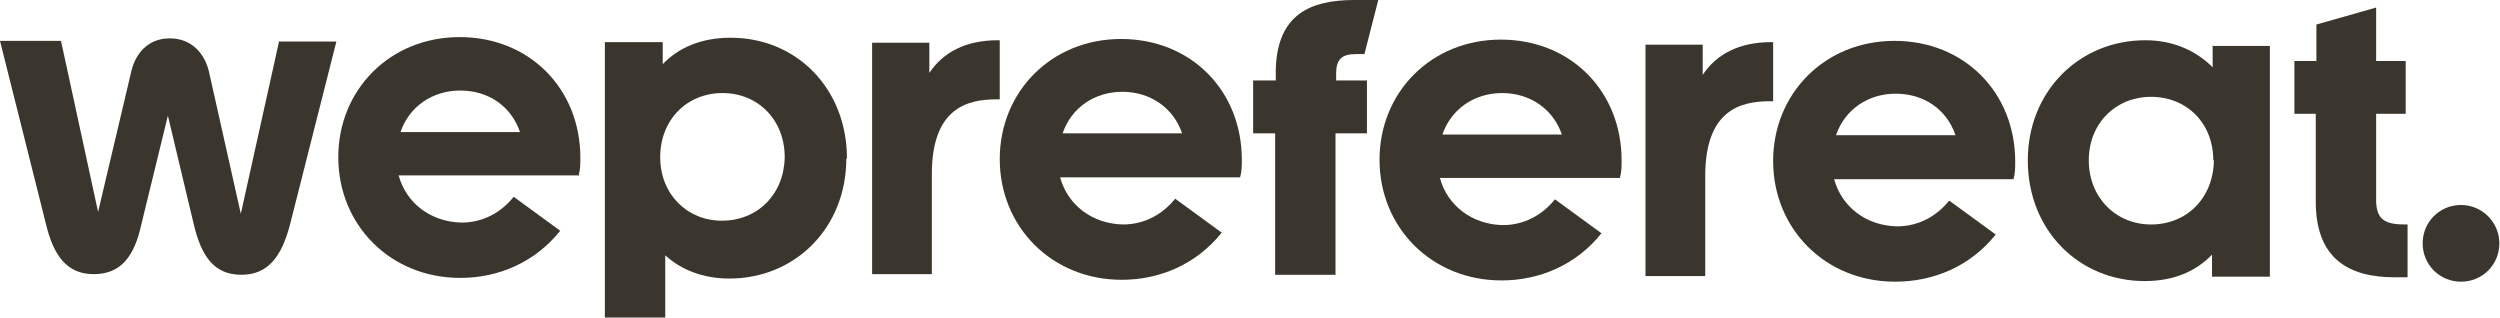
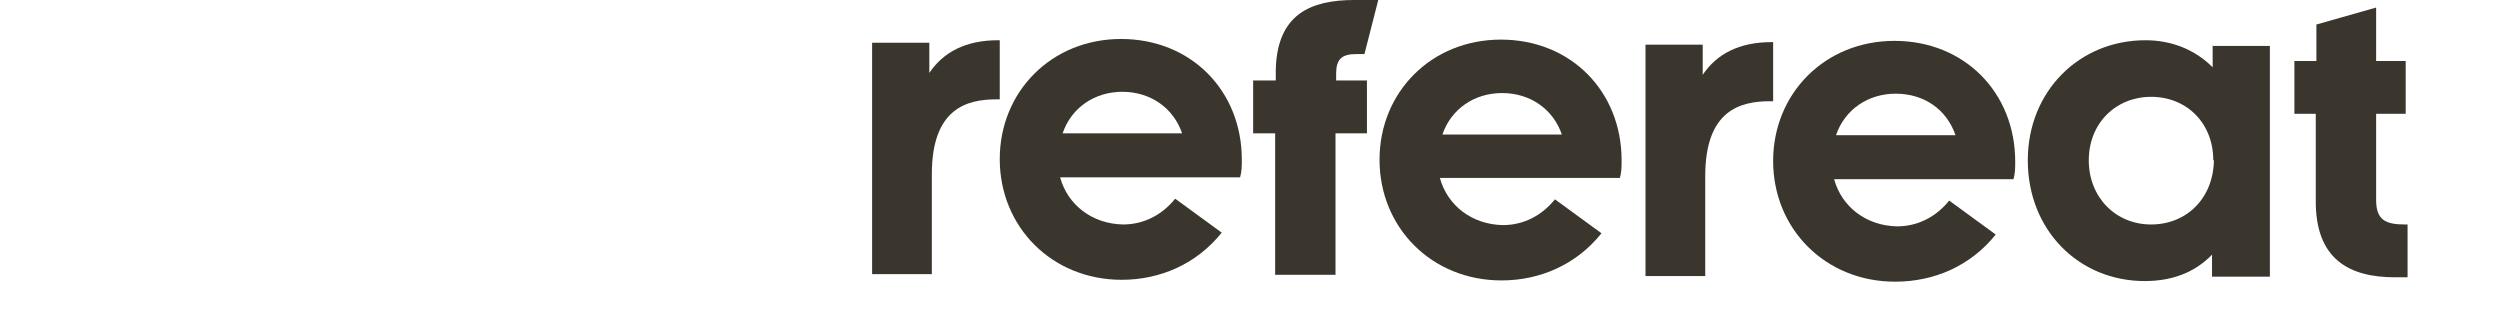
<svg xmlns="http://www.w3.org/2000/svg" id="Capa_2" data-name="Capa 2" version="1.1" viewBox="0 0 397.6 50.5">
  <defs>
    <style>
      .cls-1 {
        fill: #3b362d;
        stroke-width: 0px;
      }
    </style>
  </defs>
  <g id="Capa_1-2" data-name="Capa 1-2">
    <g>
-       <path class="cls-1" d="M44.3,6.6h9.2s-7.4,29.2-7.4,29.2c-1.3,4.9-3.4,7.9-7.7,7.9-4.4,0-6.4-3-7.6-8.1l-4.1-17.2-4.2,17.2c-1.1,5.1-3.2,8-7.6,8-4.3,0-6.4-3-7.6-8L0,6.5h9.7s5.9,27.2,5.9,27.2l5.2-22c.6-3,2.6-5.6,6.2-5.6s5.7,2.6,6.3,5.6l5,22.3,6.1-27.5h0Z" />
-       <path class="cls-1" d="M91.9,27.9h-28.5c1.2,4.4,5.1,7.4,10,7.5,3.3,0,6.2-1.5,8.3-4.1l7.4,5.4c-4,5-9.8,7.5-15.9,7.5-11.1,0-19.4-8.4-19.4-19.2,0-10.7,8.2-19.1,19.3-19.1,11.1,0,19.2,8.2,19.2,19.2,0,1,0,1.9-.3,2.9h0ZM82.7,21c-1.4-4.1-5-6.6-9.5-6.6-4.4,0-8.1,2.5-9.5,6.6,0,0,19,0,19.1,0Z" />
-       <path class="cls-1" d="M134.6,25.2c0,11-8.1,19.1-18.6,19.1-4.2,0-7.7-1.4-10.2-3.7v9.9s-9.6,0-9.6,0V6.7c0,0,9.2,0,9.2,0v3.5c2.5-2.6,6.1-4.2,10.8-4.2,10.5,0,18.5,8.1,18.5,19.2ZM124.8,25c0-5.9-4.2-10.2-9.9-10.2-5.6,0-9.9,4.2-9.9,10.2,0,5.9,4.3,10.1,9.8,10.1,5.7,0,9.9-4.2,10-10.1h0Z" />
      <path class="cls-1" d="M159,6.4v9.4h-.5c-4.7,0-10.3,1.4-10.3,11.9v15.9s-9.5,0-9.5,0V6.8c0,0,9.1,0,9.1,0v4.8c2.2-3.3,5.8-5.2,10.9-5.2h.3Z" />
      <path class="cls-1" d="M197.2,28.2h-28.6c1.2,4.4,5.1,7.4,10,7.5,3.3,0,6.2-1.5,8.3-4.1l7.4,5.4c-4,5-9.8,7.5-15.9,7.5-11.1,0-19.4-8.4-19.4-19.2,0-10.7,8.2-19.1,19.3-19.1,11.1,0,19.2,8.2,19.2,19.2,0,1,0,1.9-.3,2.9h0ZM188,21.2c-1.4-4.1-5.1-6.6-9.5-6.6-4.4,0-8.1,2.5-9.5,6.6h19.1s0,0,0,0Z" />
      <path class="cls-1" d="M212.5,12.8h4.9v8.4h-5v22.5c0,0-9.6,0-9.6,0v-22.5c0,0-3.5,0-3.5,0v-8.4h3.6v-1.7C203.1,2.3,208.4,0,215.4,0h3.8l-2.2,8.6h-1.3c-2.3,0-3.2.8-3.2,3.1v1.2h0Z" />
      <path class="cls-1" d="M257.6,28.3h-28.6c1.2,4.4,5.1,7.4,10,7.5,3.3,0,6.2-1.5,8.3-4.1l7.4,5.4c-4,5-9.8,7.5-15.9,7.5-11.1,0-19.4-8.4-19.4-19.2,0-10.7,8.2-19.1,19.3-19.1,11.1,0,19.2,8.2,19.2,19.2,0,1,0,1.9-.3,2.9h0ZM248.4,21.4c-1.4-4.1-5.1-6.6-9.5-6.6-4.4,0-8.1,2.5-9.5,6.6h19.1s0,0,0,0Z" />
      <path class="cls-1" d="M282,6.7v9.4h-.5c-4.7,0-10.3,1.4-10.3,11.9v15.9s-9.5,0-9.5,0V7.1c0,0,9.1,0,9.1,0v4.8c2.2-3.3,5.8-5.2,10.9-5.2h.3Z" />
      <path class="cls-1" d="M320.2,28.5h-28.5c1.2,4.4,5.1,7.4,10,7.5,3.3,0,6.2-1.5,8.3-4.1l7.4,5.4c-4,5-9.8,7.5-16,7.5-11.1,0-19.4-8.4-19.4-19.2,0-10.7,8.2-19.1,19.3-19.1,11.1,0,19.2,8.2,19.2,19.2,0,1,0,1.9-.3,2.9h0ZM311,21.5c-1.4-4.1-5-6.6-9.5-6.6-4.4,0-8.1,2.5-9.5,6.6h19s0,0,0,0Z" />
-       <path class="cls-1" d="M351.8,7.3h9.2s0,36.7,0,36.7h-9.2v-3.5c-2.5,2.6-6,4.2-10.7,4.2-10.5,0-18.6-8.1-18.6-19.2,0-11,8.2-19.1,18.7-19.1,4.2,0,7.9,1.5,10.7,4.3v-3.5h0ZM352,25.5c0-5.9-4.2-10.1-9.9-10.1-5.6,0-9.9,4.2-9.9,10.1,0,5.9,4.3,10.2,9.9,10.2,5.7,0,9.9-4.2,10-10.2h0Z" />
+       <path class="cls-1" d="M351.8,7.3h9.2s0,36.7,0,36.7h-9.2v-3.5c-2.5,2.6-6,4.2-10.7,4.2-10.5,0-18.6-8.1-18.6-19.2,0-11,8.2-19.1,18.7-19.1,4.2,0,7.9,1.5,10.7,4.3v-3.5h0ZM352,25.5c0-5.9-4.2-10.1-9.9-10.1-5.6,0-9.9,4.2-9.9,10.1,0,5.9,4.3,10.2,9.9,10.2,5.7,0,9.9-4.2,10-10.2Z" />
      <path class="cls-1" d="M382.9,35.7v8.4h-2c-7.2,0-12.7-2.8-12.6-12.3v-13.7s-3.4,0-3.4,0v-8.4h3.5V3.9s9.5-2.7,9.5-2.7v8.5s4.7,0,4.7,0v8.4h-4.7v13.7c0,3.2,1.5,3.9,4.6,3.9h.6Z" />
-       <path class="cls-1" d="M385.3,38.7c0-3.4,2.7-6.1,6.1-6.1s6.1,2.8,6.1,6.1c0,3.4-2.7,6.1-6.1,6.1-3.4,0-6.1-2.7-6.1-6.1Z" />
    </g>
  </g>
</svg>